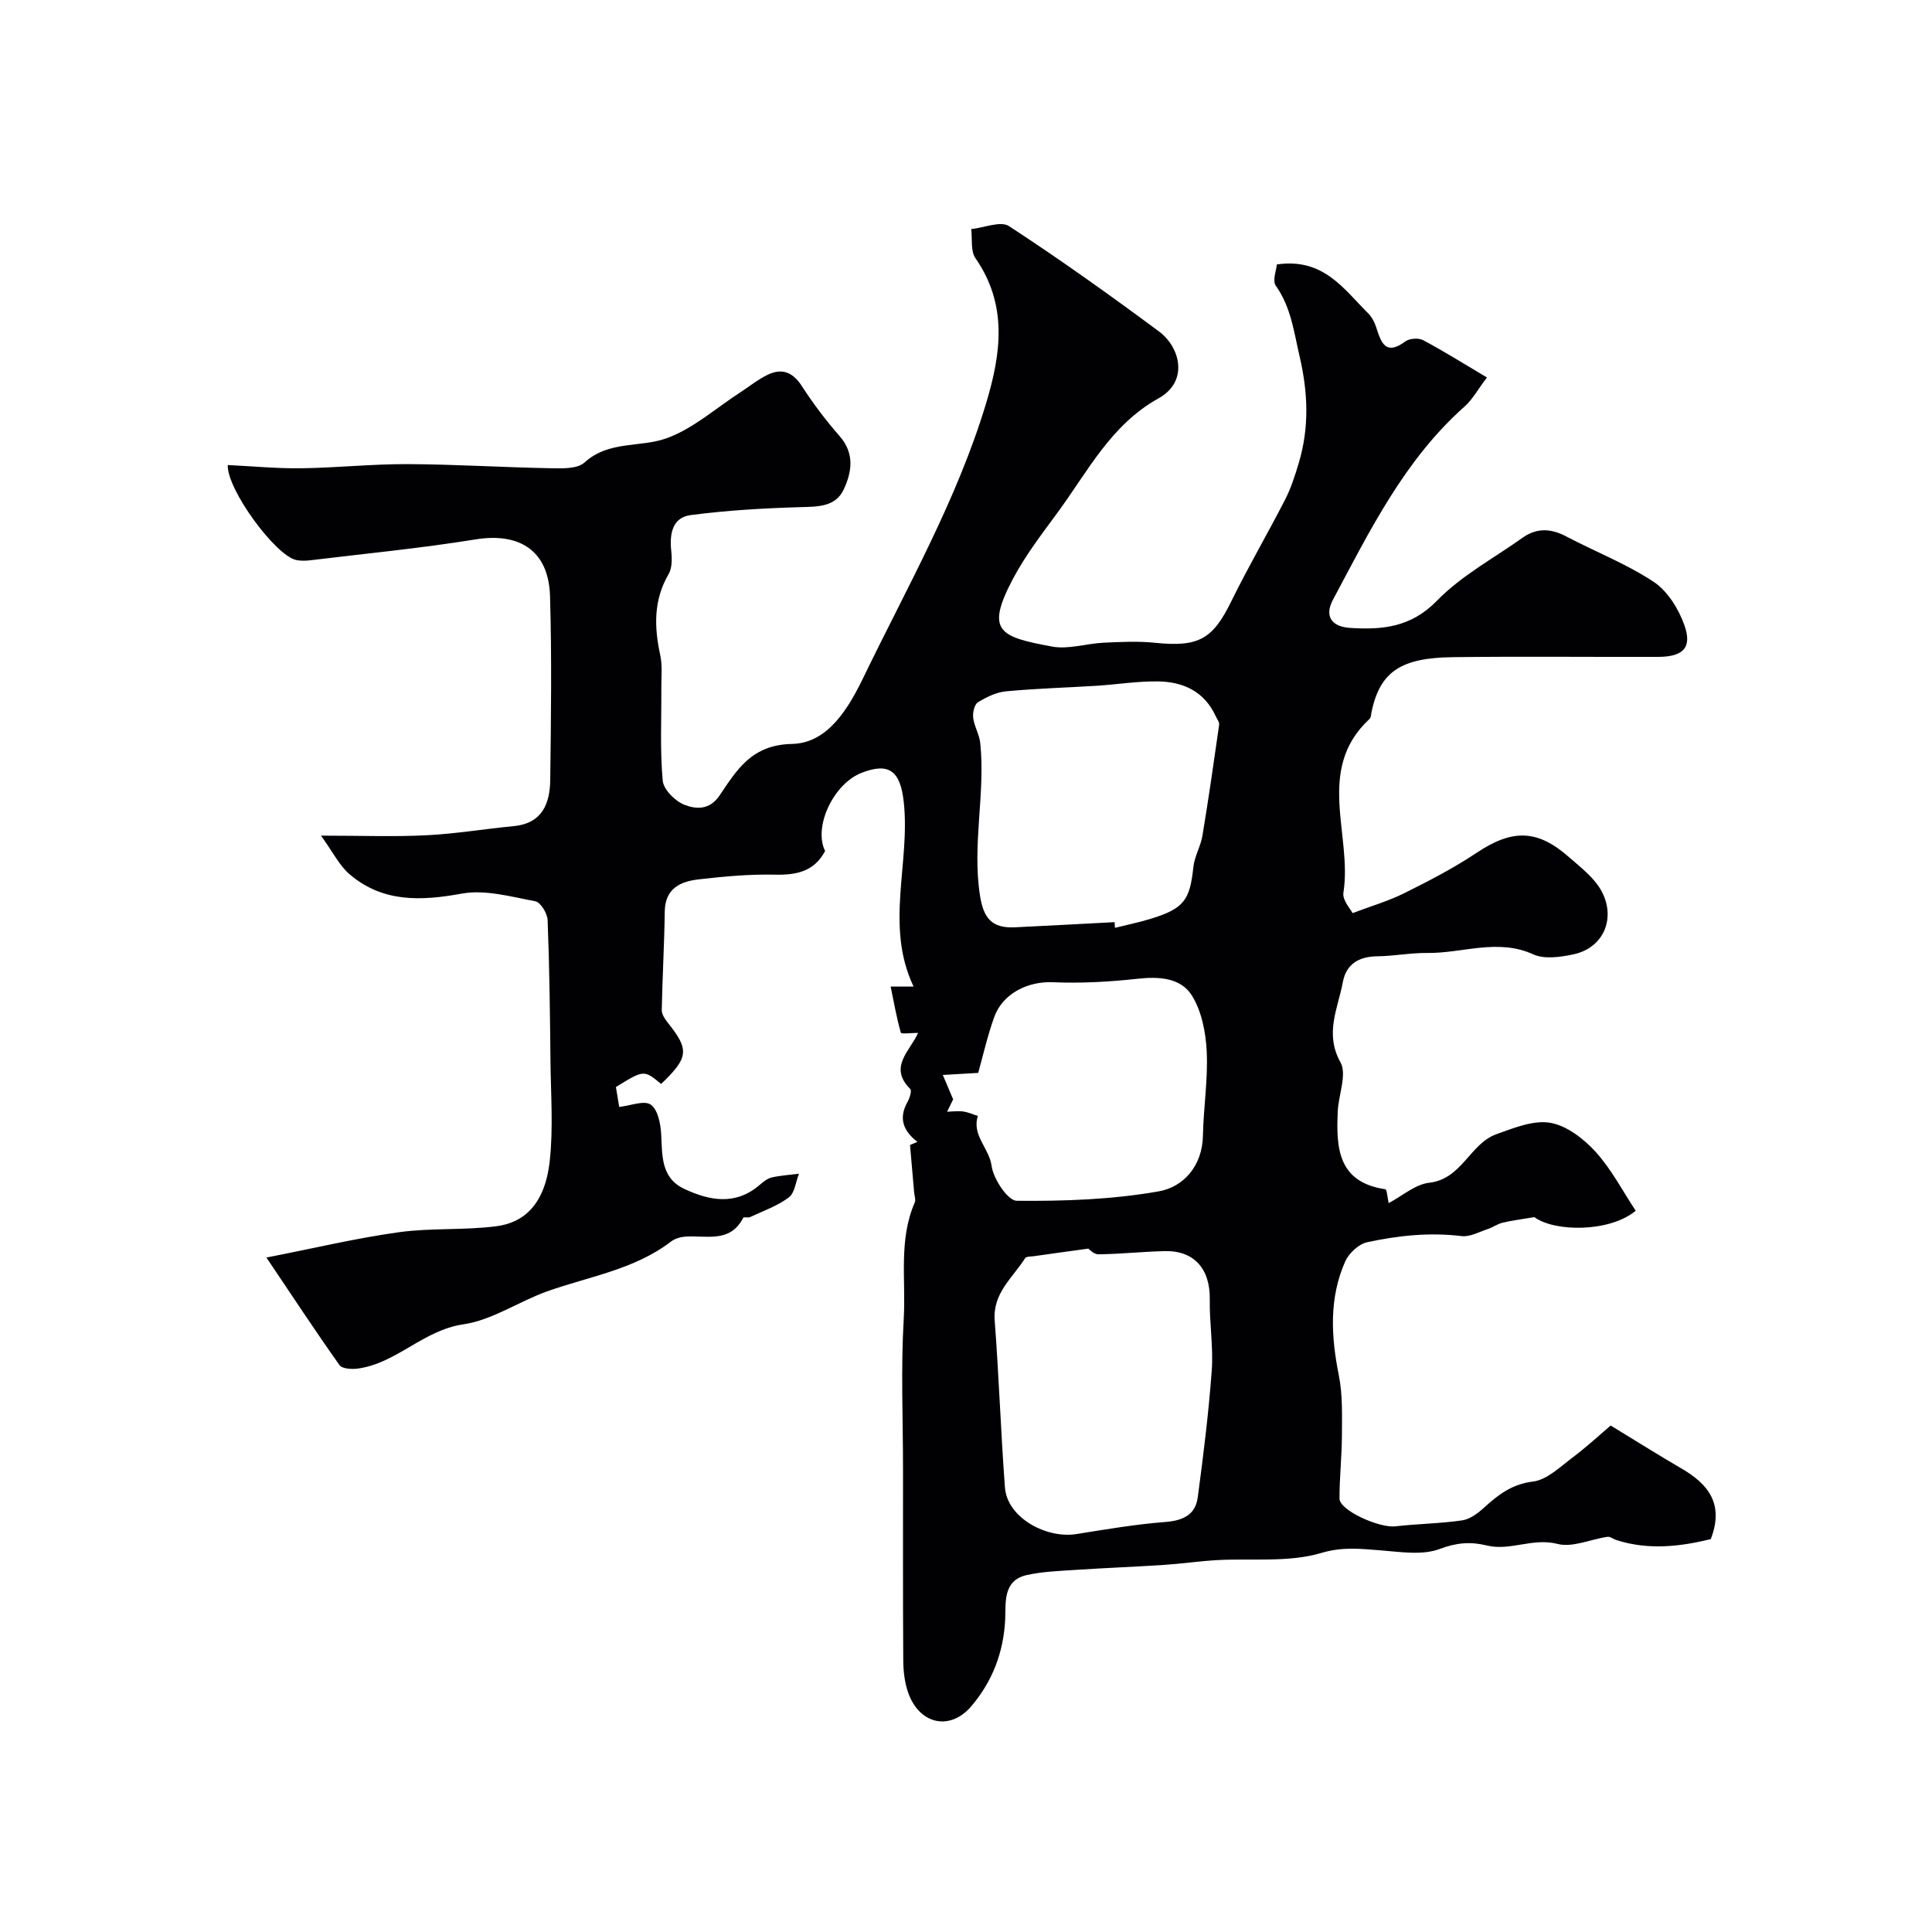
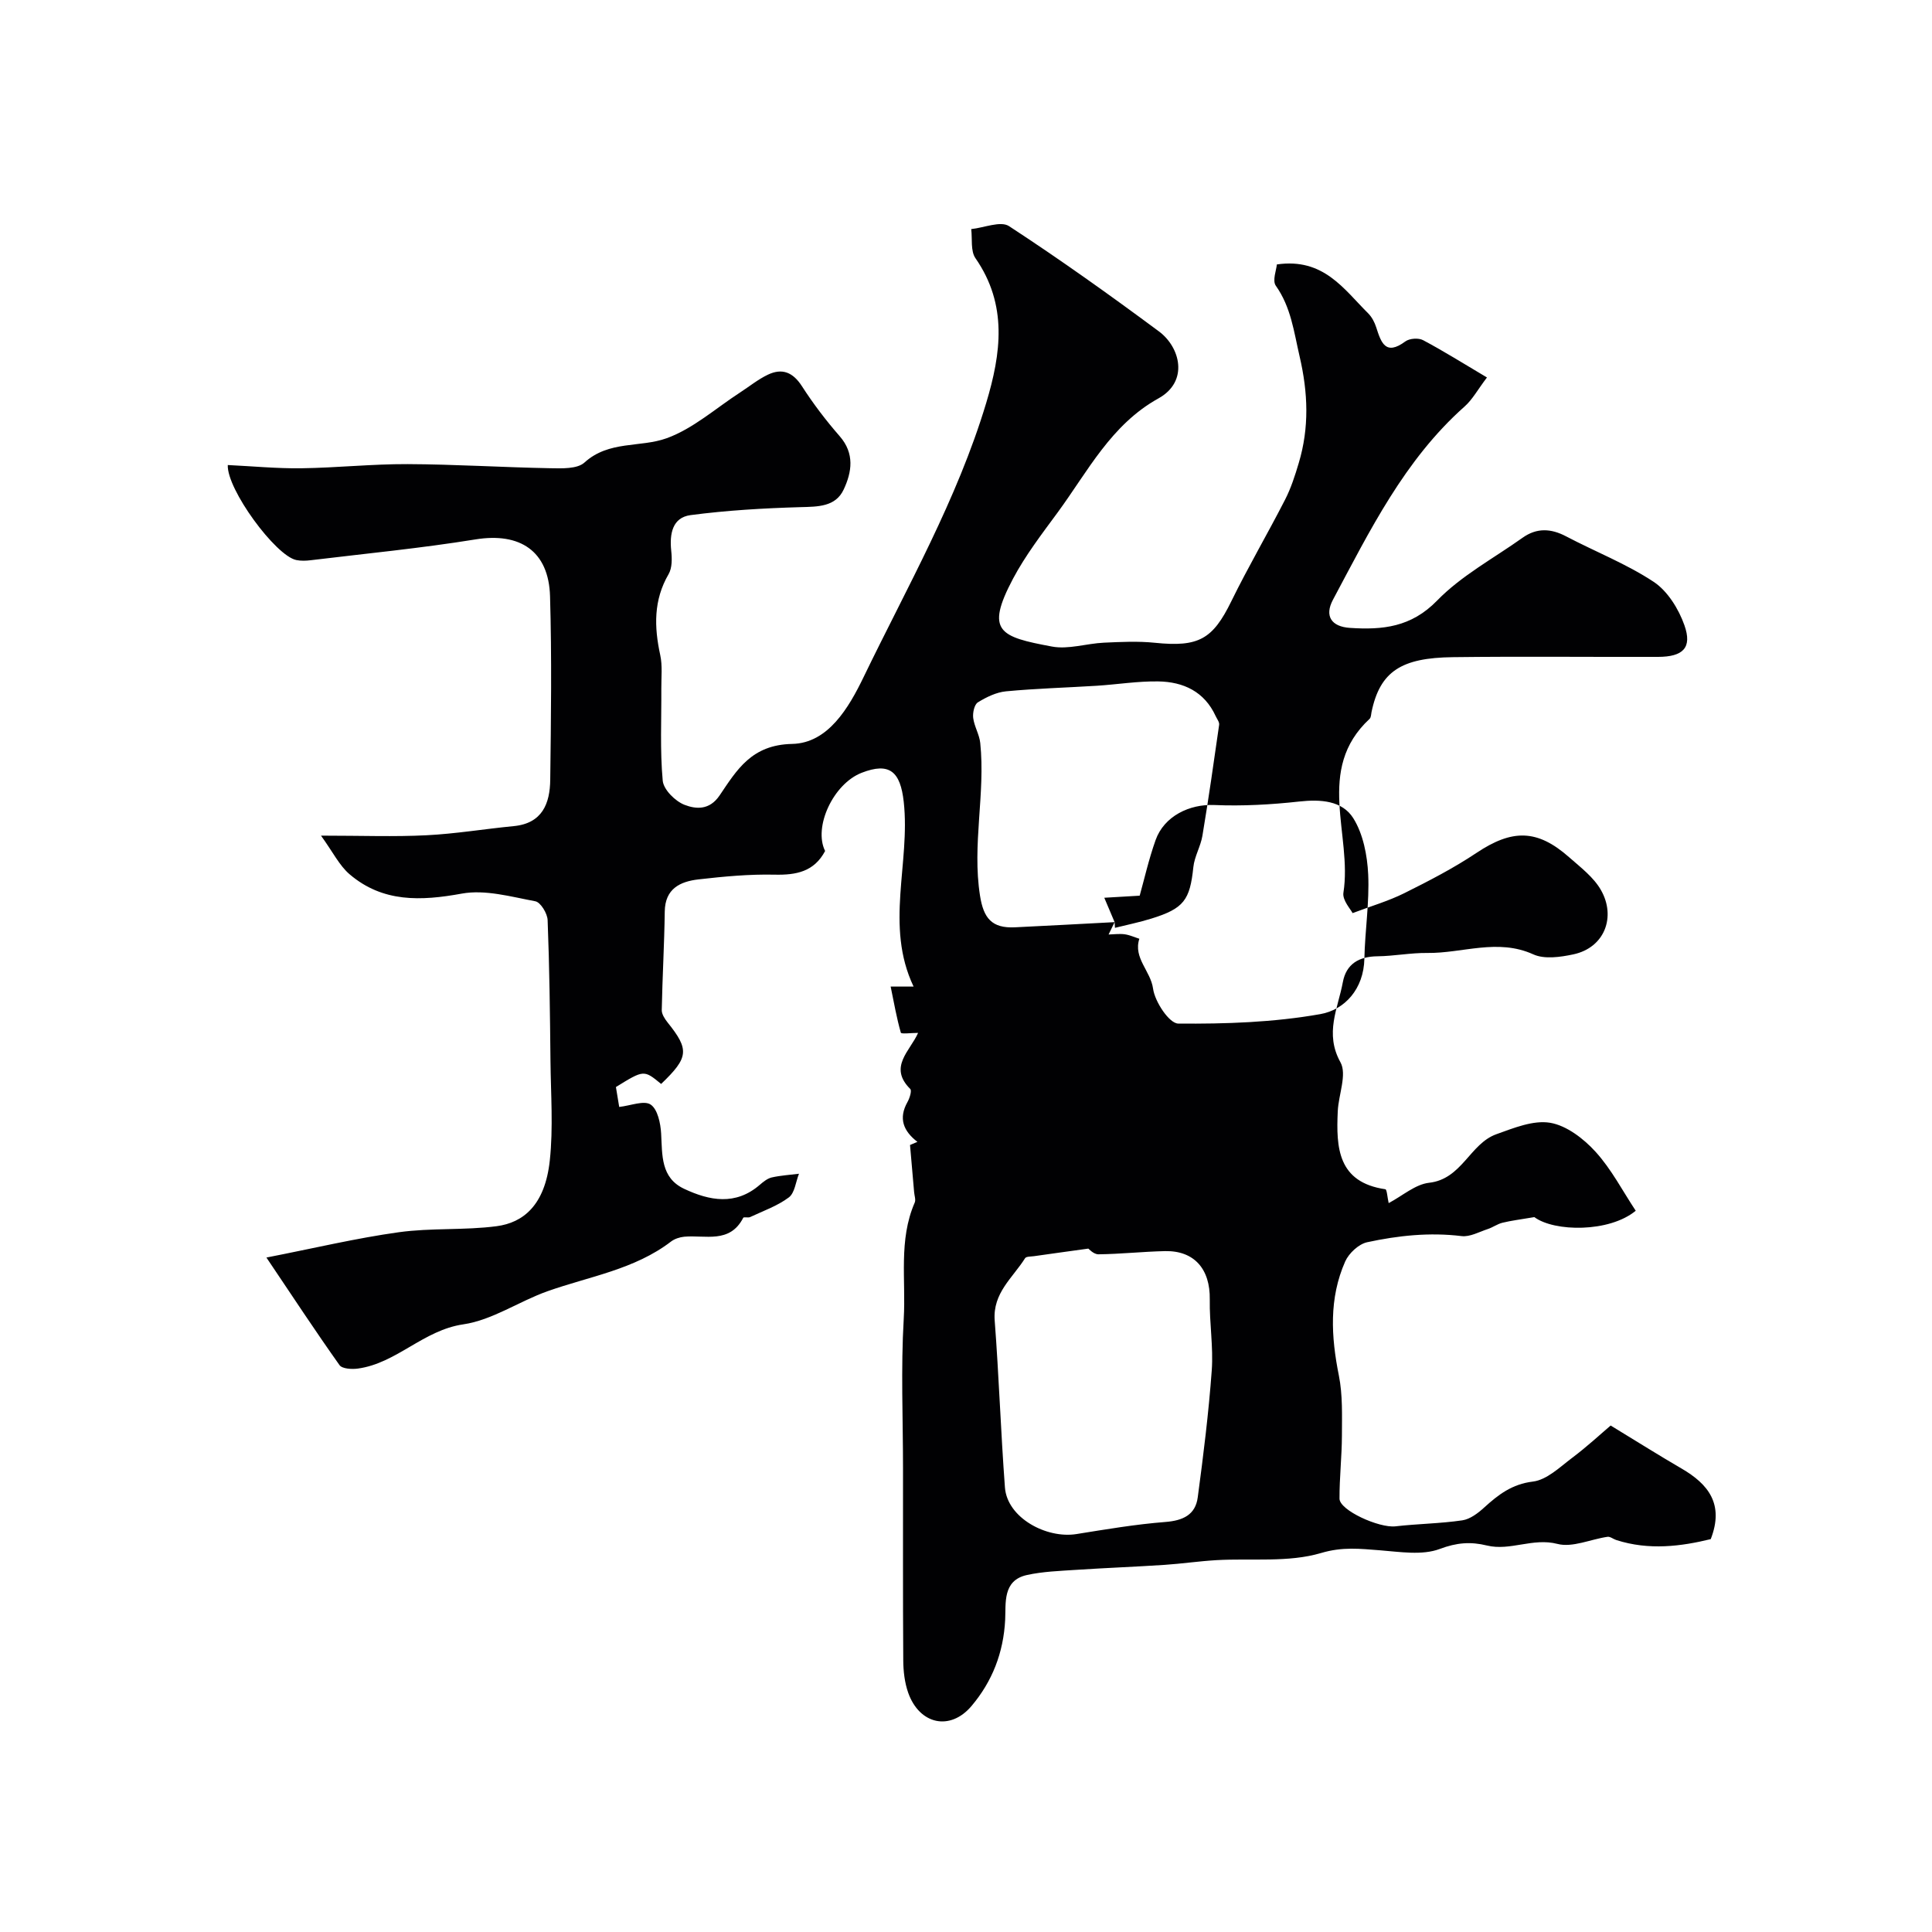
<svg xmlns="http://www.w3.org/2000/svg" enable-background="new 0 0 400 400" viewBox="0 0 400 400">
-   <path d="m189.94 236.41c-2.91-2.24-3.96-4.86-2.06-8.24.45-.8.94-2.35.58-2.71-4.59-4.55-.02-7.87 1.62-11.61-1.38 0-3.48.27-3.57-.04-.87-3.03-1.41-6.16-2.11-9.55h4.75c-6-12.6-.64-25.56-2.04-38.24-.69-6.26-2.92-8.28-8.72-6.02-5.89 2.3-10.02 11.25-7.56 16.19-2.27 4.28-5.96 5-10.45 4.9-5.25-.12-10.55.38-15.78.98-3.77.44-6.91 1.91-6.97 6.66-.09 6.8-.49 13.59-.62 20.39-.02.85.63 1.84 1.21 2.57 4.53 5.64 4.38 7.25-1.34 12.73-3.57-2.94-3.57-2.94-9.36.64.25 1.53.51 3.08.68 4.12 2.39-.27 5.14-1.41 6.51-.49 1.44.96 2.05 3.87 2.17 5.97.25 4.48-.11 9.18 4.76 11.47 5.25 2.47 10.64 3.51 15.66-.82.73-.63 1.58-1.32 2.47-1.53 1.85-.42 3.77-.53 5.65-.77-.67 1.68-.87 3.97-2.1 4.9-2.36 1.77-5.29 2.79-8.01 4.07-.42.2-1.31-.08-1.43.15-2.79 5.42-7.86 3.52-12.22 3.92-.93.09-1.98.43-2.72.99-7.58 5.81-16.9 7.22-25.57 10.29-5.9 2.09-11.43 5.98-17.44 6.86-8.32 1.21-13.82 8.07-21.85 9.16-1.25.17-3.25.05-3.79-.72-4.94-6.96-9.63-14.09-15.13-22.27 9.93-1.94 18.61-4.02 27.41-5.24 6.68-.93 13.57-.37 20.26-1.25 5.45-.72 10-4.29 11-13.61.73-6.78.21-13.71.14-20.57-.1-9.73-.21-19.47-.59-29.19-.05-1.39-1.46-3.7-2.55-3.9-5.02-.94-10.37-2.47-15.21-1.59-8.5 1.55-16.37 1.86-23.24-4-2.13-1.82-3.45-4.59-5.92-8 8.49 0 15.19.26 21.85-.08 6.03-.3 12.03-1.31 18.05-1.89 5.93-.57 7.5-4.69 7.56-9.59.16-12.66.33-25.34-.04-38-.27-9.4-6.25-13.26-15.44-11.77-11.31 1.83-22.73 2.93-34.11 4.31-.98.12-2.03.16-2.99-.04-4.31-.9-14.41-14.67-14.18-19.67 5.08.24 10.17.74 15.25.67 7.33-.1 14.65-.89 21.97-.86 9.84.04 19.68.67 29.53.85 2.41.04 5.6.18 7.1-1.18 5.06-4.6 11.55-3.05 17.02-5.03 5.49-1.99 10.18-6.22 15.21-9.48 1.91-1.24 3.71-2.71 5.75-3.68 2.97-1.41 5.19-.49 7.05 2.4 2.33 3.62 4.97 7.09 7.8 10.33 3.15 3.6 2.52 7.45.84 11.04-1.69 3.62-5.36 3.56-9 3.66-7.59.22-15.2.66-22.71 1.65-3.76.5-4.37 3.88-4 7.38.17 1.6.21 3.55-.55 4.85-3.13 5.38-2.99 10.91-1.73 16.72.49 2.23.21 4.63.23 6.95.04 6.37-.29 12.76.29 19.08.17 1.86 2.6 4.27 4.54 5.01 2.32.89 5.13 1.16 7.24-1.96 3.57-5.28 6.6-10.49 15.02-10.66 7.44-.15 11.73-7.51 14.79-13.84 9.01-18.64 19.35-36.71 25.37-56.71 3.1-10.3 4.49-20.35-2.21-30.01-1.04-1.5-.63-4-.88-6.03 2.65-.27 6.09-1.75 7.83-.61 10.58 6.91 20.88 14.26 31.03 21.79 4.42 3.27 6.24 10.36-.09 13.87-9.81 5.44-14.63 15.11-20.86 23.6-3.28 4.46-6.7 8.91-9.28 13.78-5.75 10.89-2.74 11.98 8.08 14 3.41.64 7.15-.63 10.75-.8 3.51-.16 7.07-.34 10.56.02 9.08.93 11.98-.72 15.84-8.61 3.48-7.11 7.5-13.95 11.11-21 1.23-2.39 2.07-5.01 2.84-7.6 2.2-7.33 1.93-14.56.18-22.08-1.19-5.12-1.77-10.17-4.93-14.64-.75-1.06.13-3.28.22-4.4 9.67-1.41 13.86 5.12 18.92 10.14.76.76 1.32 1.85 1.65 2.88 1.01 3.14 1.92 5.96 6.03 2.92.86-.64 2.74-.77 3.68-.26 4.29 2.28 8.41 4.87 13.22 7.72-1.92 2.53-3.01 4.58-4.64 6.02-12.46 11.06-19.61 25.7-27.25 40.01-1.79 3.36-.33 5.57 3.54 5.82 6.71.44 12.64-.13 18.01-5.64 5.04-5.19 11.74-8.77 17.72-13.03 2.92-2.08 5.87-1.94 9.01-.28 6.03 3.17 12.48 5.68 18.12 9.41 2.89 1.91 5.18 5.62 6.37 8.99 1.65 4.66-.27 6.54-5.47 6.55-14.17.04-28.33-.12-42.5.06-10.59.13-15.05 2.9-16.81 11.36-.1.48-.09 1.12-.4 1.41-11.34 10.53-3.53 24.01-5.42 35.99-.25 1.56 1.51 3.43 1.9 4.23 3.82-1.45 7.41-2.49 10.71-4.13 5.1-2.54 10.21-5.18 14.93-8.33 7.38-4.93 12.57-4.96 19.2.9 2.37 2.09 5.07 4.13 6.58 6.79 3.14 5.49.81 11.91-5.71 13.31-2.68.57-5.99 1.05-8.3 0-7.41-3.36-14.65-.2-21.94-.29-3.44-.04-6.89.65-10.33.69-3.82.04-6.46 1.58-7.16 5.36-1.01 5.44-3.82 10.59-.49 16.59 1.38 2.5-.4 6.69-.56 10.12-.35 7.55-.01 14.72 9.85 16.16.33.05.42 1.69.69 2.87 2.88-1.52 5.51-3.89 8.37-4.21 6.81-.76 8.43-8.08 13.92-10.05 3.6-1.29 7.65-2.96 11.15-2.37 3.41.58 6.94 3.3 9.4 6.01 3.29 3.62 5.61 8.14 8.31 12.2-5.46 4.53-16.87 4.39-20.99 1.32-2.94.5-4.8.72-6.62 1.17-1.05.26-1.98.96-3.02 1.3-1.79.59-3.7 1.67-5.43 1.46-6.63-.81-13.14-.11-19.54 1.27-1.76.38-3.79 2.28-4.55 3.98-3.38 7.64-2.93 15.56-1.31 23.63.8 4.01.64 8.25.63 12.38-.01 4.37-.52 8.74-.5 13.1.01 2.42 8.21 6.12 11.59 5.73 4.6-.53 9.26-.57 13.83-1.24 1.62-.24 3.25-1.48 4.53-2.65 2.94-2.67 5.75-4.85 10.11-5.38 2.87-.35 5.57-3 8.12-4.92 3.04-2.28 5.84-4.88 7.96-6.68 5.55 3.38 10.06 6.22 14.67 8.9 5.52 3.21 8.88 7.35 6.05 14.62-6.06 1.48-12.77 2.38-19.58.18-.61-.2-1.24-.74-1.79-.66-3.49.5-7.26 2.28-10.37 1.47-5.11-1.32-9.77 1.51-14.6.33-3.38-.83-6.26-.6-9.75.71-3.67 1.38-8.26.6-12.42.28-4.1-.31-7.71-.76-12.15.56-6.77 2.01-14.4 1.07-21.66 1.48-3.6.21-7.18.74-10.77.98-6.09.4-12.19.63-18.28 1.03-3.43.23-6.92.34-10.25 1.08-5.03 1.13-4.29 5.85-4.46 9.26-.35 6.84-2.68 12.77-6.96 17.84-4.43 5.25-10.79 3.84-13.12-2.74-.74-2.11-1.01-4.48-1.02-6.73-.09-13.2-.04-26.4-.05-39.61 0-10.37-.46-20.76.15-31.09.47-8.01-1.11-16.28 2.27-24.04.26-.59-.06-1.43-.12-2.16-.28-3.26-.57-6.52-.85-9.77.53-.21 1.03-.43 1.53-.65zm35.39 22.1c-4.32.6-7.79 1.07-11.26 1.57-.64.09-1.6.04-1.84.42-2.55 4.06-6.72 7.19-6.29 12.89.88 11.51 1.26 23.05 2.12 34.56.47 6.32 8.62 10.66 14.82 9.66 6.11-.98 12.23-2.02 18.38-2.5 3.65-.28 6.24-1.47 6.72-5.1 1.17-8.74 2.26-17.5 2.9-26.29.35-4.86-.49-9.79-.41-14.69.1-6.27-3.2-10.13-9.28-10-4.59.1-9.18.61-13.77.66-1 .01-2.02-1.14-2.09-1.18zm5.44-67.59c.02.39.04.79.07 1.18 2.51-.63 5.05-1.14 7.52-1.91 6.76-2.09 8-3.84 8.71-10.66.23-2.21 1.51-4.29 1.88-6.51 1.27-7.63 2.37-15.3 3.46-22.96.08-.56-.45-1.21-.72-1.8-2.33-5.09-6.7-7.1-11.88-7.18-4.24-.07-8.5.63-12.75.9-6.25.39-12.52.56-18.76 1.15-2.02.19-4.09 1.2-5.85 2.29-.73.46-1.09 2.16-.96 3.22.22 1.76 1.28 3.43 1.46 5.19 1.09 10.52-1.72 21.02-.05 31.6.73 4.66 2.43 6.79 7.23 6.56 6.88-.33 13.76-.71 20.64-1.07zm-33.43 36.69c-.23.47-.74 1.51-1.25 2.56 1.1-.03 2.23-.19 3.31-.05 1.04.14 2.05.61 3.06.93-1.3 3.99 2.34 6.66 2.84 10.33.37 2.71 3.35 7.21 5.21 7.23 9.82.09 19.78-.25 29.43-1.96 5.03-.89 8.98-5.19 9.11-11.47.12-5.82 1.06-11.66.79-17.45-.19-3.96-1.04-8.36-3.08-11.63-2.3-3.67-6.78-3.95-11.22-3.46-5.82.64-11.73.97-17.56.72-5.11-.22-10.39 2.28-12.16 7.27-1.43 4.02-2.37 8.22-3.29 11.5-2.78.16-5.06.29-7.33.43.61 1.47 1.23 2.93 2.14 5.05z" fill="#010103" />
+   <path d="m189.94 236.41c-2.91-2.24-3.96-4.86-2.06-8.24.45-.8.94-2.35.58-2.71-4.59-4.55-.02-7.87 1.62-11.61-1.38 0-3.48.27-3.57-.04-.87-3.03-1.41-6.16-2.11-9.55h4.75c-6-12.6-.64-25.56-2.04-38.24-.69-6.26-2.92-8.28-8.72-6.02-5.89 2.3-10.02 11.25-7.56 16.19-2.27 4.28-5.96 5-10.45 4.9-5.25-.12-10.55.38-15.78.98-3.77.44-6.91 1.91-6.97 6.66-.09 6.8-.49 13.59-.62 20.39-.02.85.63 1.84 1.21 2.57 4.53 5.64 4.38 7.25-1.34 12.73-3.57-2.94-3.57-2.94-9.36.64.25 1.53.51 3.08.68 4.12 2.39-.27 5.14-1.41 6.51-.49 1.44.96 2.05 3.87 2.17 5.97.25 4.48-.11 9.18 4.76 11.47 5.25 2.47 10.64 3.51 15.66-.82.73-.63 1.58-1.32 2.47-1.53 1.85-.42 3.77-.53 5.65-.77-.67 1.68-.87 3.97-2.1 4.9-2.36 1.77-5.29 2.79-8.01 4.07-.42.2-1.31-.08-1.43.15-2.79 5.42-7.86 3.52-12.22 3.92-.93.09-1.98.43-2.72.99-7.58 5.81-16.9 7.22-25.57 10.29-5.9 2.09-11.43 5.98-17.44 6.86-8.32 1.21-13.82 8.07-21.85 9.16-1.25.17-3.25.05-3.79-.72-4.94-6.96-9.63-14.09-15.13-22.27 9.93-1.94 18.61-4.02 27.41-5.24 6.68-.93 13.57-.37 20.26-1.25 5.45-.72 10-4.29 11-13.61.73-6.78.21-13.71.14-20.57-.1-9.73-.21-19.47-.59-29.19-.05-1.39-1.46-3.7-2.55-3.9-5.02-.94-10.37-2.47-15.21-1.59-8.5 1.55-16.37 1.86-23.24-4-2.13-1.82-3.45-4.59-5.92-8 8.49 0 15.19.26 21.85-.08 6.03-.3 12.03-1.31 18.05-1.89 5.93-.57 7.5-4.69 7.56-9.59.16-12.66.33-25.34-.04-38-.27-9.4-6.25-13.26-15.44-11.77-11.31 1.83-22.73 2.93-34.11 4.31-.98.12-2.03.16-2.99-.04-4.31-.9-14.41-14.67-14.18-19.67 5.08.24 10.17.74 15.25.67 7.33-.1 14.65-.89 21.97-.86 9.84.04 19.68.67 29.53.85 2.41.04 5.6.18 7.1-1.18 5.06-4.6 11.55-3.05 17.02-5.03 5.49-1.99 10.18-6.22 15.21-9.48 1.91-1.24 3.71-2.71 5.75-3.68 2.97-1.41 5.19-.49 7.05 2.4 2.33 3.62 4.97 7.09 7.8 10.33 3.15 3.6 2.52 7.45.84 11.04-1.69 3.62-5.36 3.56-9 3.66-7.59.22-15.2.66-22.71 1.65-3.76.5-4.37 3.88-4 7.38.17 1.6.21 3.55-.55 4.85-3.13 5.38-2.99 10.91-1.73 16.72.49 2.23.21 4.63.23 6.95.04 6.37-.29 12.76.29 19.08.17 1.86 2.6 4.27 4.54 5.01 2.32.89 5.13 1.16 7.24-1.96 3.57-5.28 6.6-10.49 15.02-10.66 7.44-.15 11.73-7.51 14.79-13.84 9.01-18.64 19.35-36.71 25.37-56.71 3.1-10.3 4.49-20.35-2.21-30.01-1.04-1.5-.63-4-.88-6.03 2.65-.27 6.09-1.75 7.83-.61 10.58 6.91 20.88 14.26 31.03 21.79 4.42 3.27 6.24 10.36-.09 13.87-9.81 5.44-14.63 15.11-20.86 23.6-3.28 4.46-6.7 8.91-9.28 13.78-5.75 10.89-2.74 11.98 8.08 14 3.41.64 7.15-.63 10.75-.8 3.51-.16 7.07-.34 10.56.02 9.08.93 11.98-.72 15.84-8.61 3.48-7.11 7.5-13.95 11.11-21 1.23-2.39 2.07-5.01 2.84-7.6 2.2-7.33 1.93-14.56.18-22.08-1.19-5.12-1.77-10.17-4.93-14.64-.75-1.06.13-3.28.22-4.4 9.67-1.41 13.86 5.12 18.92 10.14.76.76 1.32 1.85 1.65 2.88 1.01 3.14 1.92 5.96 6.03 2.92.86-.64 2.74-.77 3.68-.26 4.29 2.28 8.41 4.87 13.22 7.72-1.92 2.53-3.01 4.58-4.64 6.02-12.46 11.06-19.61 25.7-27.25 40.01-1.79 3.36-.33 5.57 3.54 5.82 6.71.44 12.64-.13 18.01-5.64 5.04-5.19 11.74-8.77 17.72-13.03 2.92-2.08 5.87-1.94 9.01-.28 6.03 3.17 12.48 5.68 18.12 9.41 2.89 1.91 5.18 5.62 6.37 8.99 1.65 4.66-.27 6.54-5.47 6.55-14.17.04-28.33-.12-42.5.06-10.59.13-15.05 2.9-16.81 11.36-.1.48-.09 1.12-.4 1.41-11.34 10.53-3.53 24.01-5.42 35.99-.25 1.56 1.51 3.43 1.9 4.23 3.82-1.45 7.41-2.49 10.71-4.13 5.1-2.54 10.21-5.18 14.93-8.33 7.38-4.93 12.57-4.96 19.2.9 2.37 2.09 5.07 4.13 6.58 6.79 3.14 5.49.81 11.91-5.71 13.31-2.68.57-5.99 1.05-8.3 0-7.41-3.36-14.65-.2-21.94-.29-3.44-.04-6.89.65-10.33.69-3.82.04-6.46 1.58-7.16 5.36-1.01 5.44-3.82 10.59-.49 16.59 1.38 2.5-.4 6.69-.56 10.12-.35 7.55-.01 14.72 9.85 16.16.33.05.42 1.69.69 2.87 2.88-1.52 5.51-3.89 8.37-4.21 6.81-.76 8.43-8.08 13.92-10.05 3.6-1.29 7.65-2.96 11.15-2.37 3.41.58 6.94 3.3 9.4 6.01 3.29 3.62 5.61 8.14 8.31 12.2-5.46 4.53-16.87 4.39-20.99 1.32-2.94.5-4.8.72-6.62 1.17-1.05.26-1.98.96-3.02 1.3-1.79.59-3.7 1.67-5.43 1.46-6.63-.81-13.14-.11-19.54 1.27-1.76.38-3.79 2.28-4.55 3.98-3.38 7.64-2.93 15.56-1.31 23.63.8 4.01.64 8.25.63 12.38-.01 4.37-.52 8.74-.5 13.1.01 2.42 8.21 6.12 11.59 5.73 4.6-.53 9.26-.57 13.83-1.24 1.62-.24 3.25-1.48 4.53-2.65 2.94-2.67 5.75-4.85 10.11-5.38 2.87-.35 5.57-3 8.12-4.92 3.04-2.28 5.84-4.88 7.96-6.68 5.55 3.38 10.06 6.22 14.67 8.9 5.52 3.21 8.88 7.35 6.05 14.62-6.06 1.48-12.77 2.38-19.58.18-.61-.2-1.24-.74-1.79-.66-3.49.5-7.26 2.28-10.37 1.47-5.11-1.32-9.77 1.51-14.6.33-3.38-.83-6.26-.6-9.75.71-3.67 1.38-8.26.6-12.42.28-4.1-.31-7.71-.76-12.15.56-6.77 2.01-14.4 1.07-21.66 1.48-3.6.21-7.18.74-10.77.98-6.09.4-12.19.63-18.28 1.03-3.43.23-6.92.34-10.25 1.08-5.03 1.13-4.29 5.85-4.46 9.26-.35 6.84-2.68 12.77-6.96 17.84-4.43 5.25-10.79 3.84-13.12-2.74-.74-2.11-1.01-4.48-1.02-6.73-.09-13.2-.04-26.4-.05-39.61 0-10.37-.46-20.76.15-31.09.47-8.01-1.11-16.28 2.27-24.04.26-.59-.06-1.43-.12-2.16-.28-3.26-.57-6.52-.85-9.77.53-.21 1.03-.43 1.53-.65zm35.39 22.1c-4.32.6-7.79 1.07-11.26 1.57-.64.09-1.6.04-1.84.42-2.55 4.06-6.72 7.19-6.29 12.89.88 11.51 1.26 23.05 2.12 34.56.47 6.32 8.62 10.66 14.82 9.66 6.11-.98 12.23-2.02 18.38-2.5 3.65-.28 6.24-1.47 6.72-5.1 1.17-8.74 2.26-17.5 2.9-26.29.35-4.86-.49-9.79-.41-14.69.1-6.27-3.2-10.13-9.28-10-4.59.1-9.18.61-13.77.66-1 .01-2.02-1.14-2.09-1.18zm5.44-67.59c.02.39.04.79.07 1.18 2.51-.63 5.05-1.14 7.52-1.91 6.76-2.09 8-3.84 8.71-10.66.23-2.21 1.51-4.29 1.88-6.51 1.27-7.63 2.37-15.3 3.46-22.96.08-.56-.45-1.21-.72-1.8-2.33-5.09-6.7-7.1-11.88-7.18-4.24-.07-8.5.63-12.75.9-6.25.39-12.52.56-18.76 1.15-2.02.19-4.09 1.2-5.85 2.29-.73.46-1.09 2.16-.96 3.22.22 1.76 1.28 3.43 1.46 5.19 1.09 10.52-1.72 21.02-.05 31.6.73 4.66 2.43 6.79 7.23 6.56 6.88-.33 13.76-.71 20.64-1.07zc-.23.47-.74 1.51-1.25 2.56 1.1-.03 2.23-.19 3.31-.05 1.04.14 2.05.61 3.06.93-1.3 3.99 2.34 6.66 2.84 10.33.37 2.71 3.35 7.21 5.21 7.23 9.82.09 19.78-.25 29.43-1.96 5.03-.89 8.98-5.19 9.11-11.47.12-5.82 1.06-11.66.79-17.45-.19-3.96-1.04-8.36-3.08-11.63-2.3-3.67-6.78-3.95-11.22-3.46-5.82.64-11.73.97-17.56.72-5.11-.22-10.39 2.28-12.16 7.27-1.43 4.02-2.37 8.22-3.29 11.5-2.78.16-5.06.29-7.33.43.61 1.47 1.23 2.93 2.14 5.05z" fill="#010103" />
</svg>